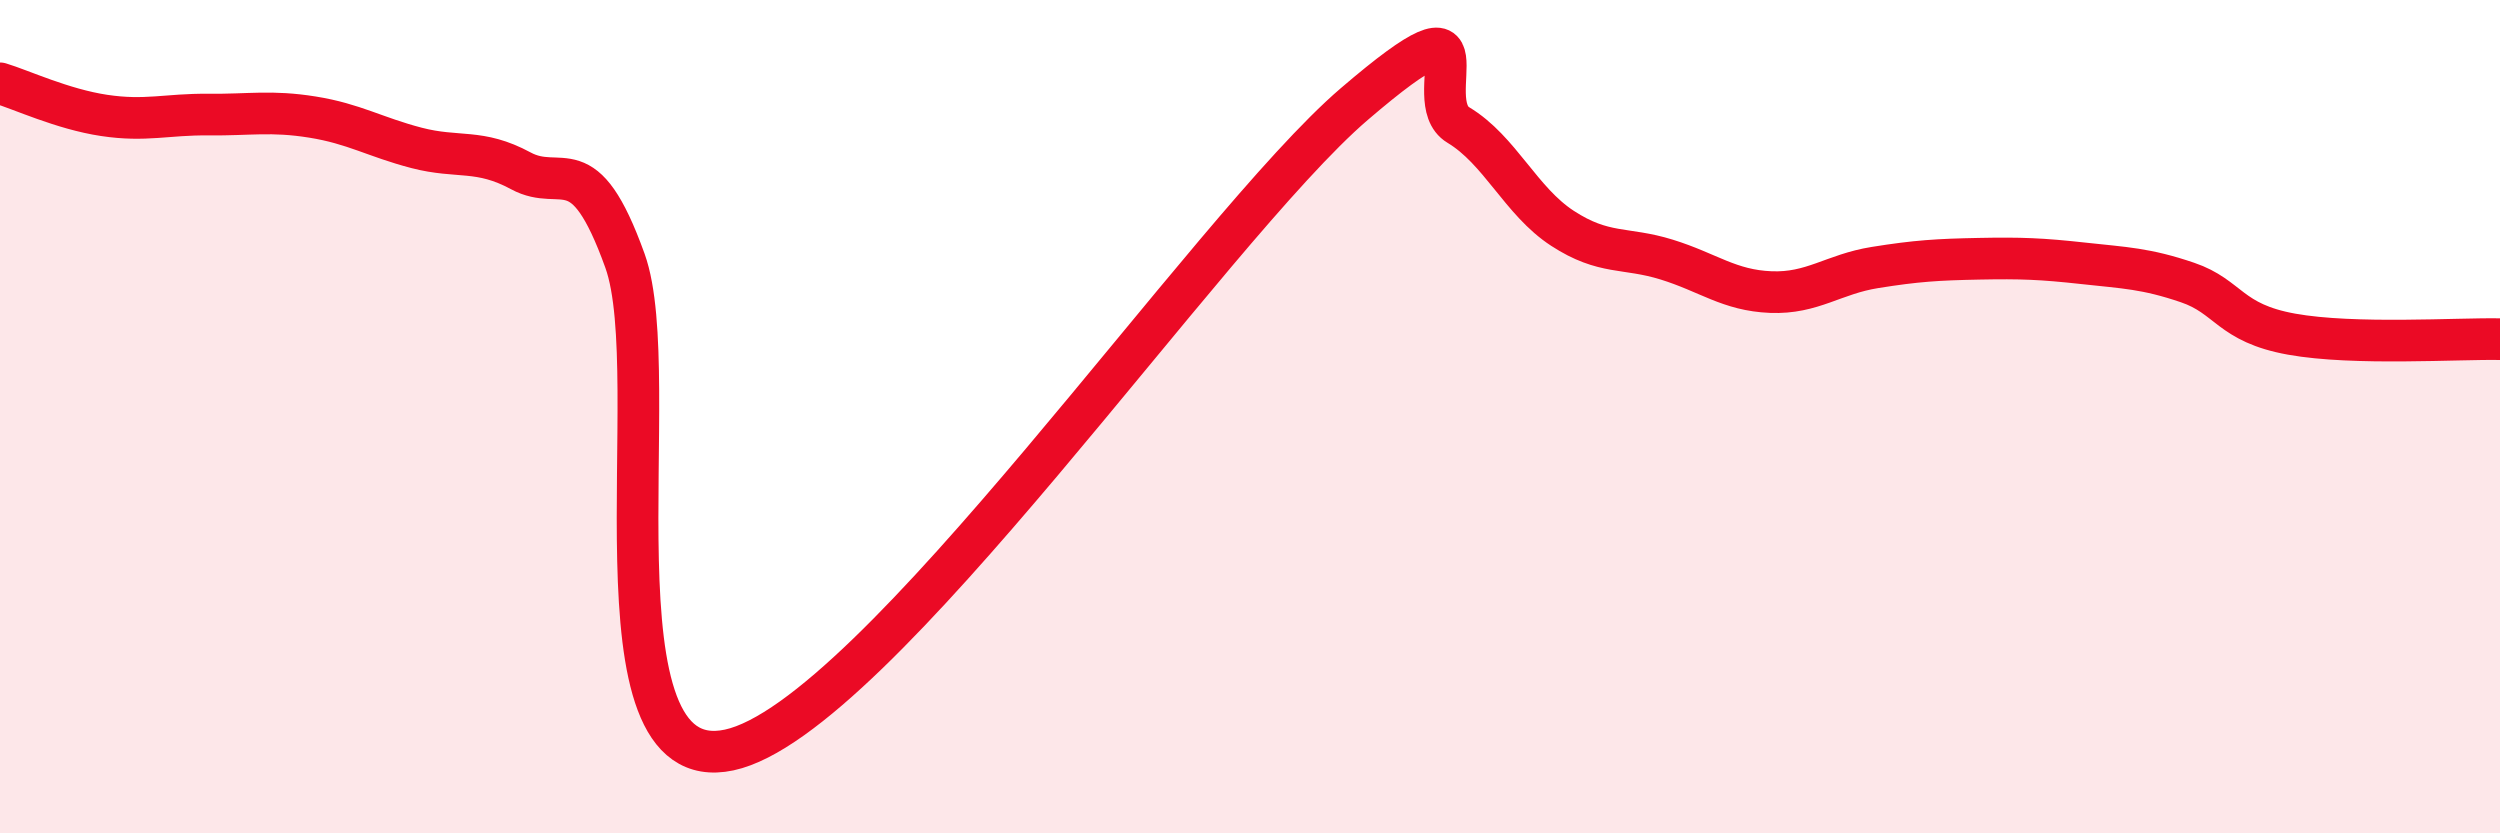
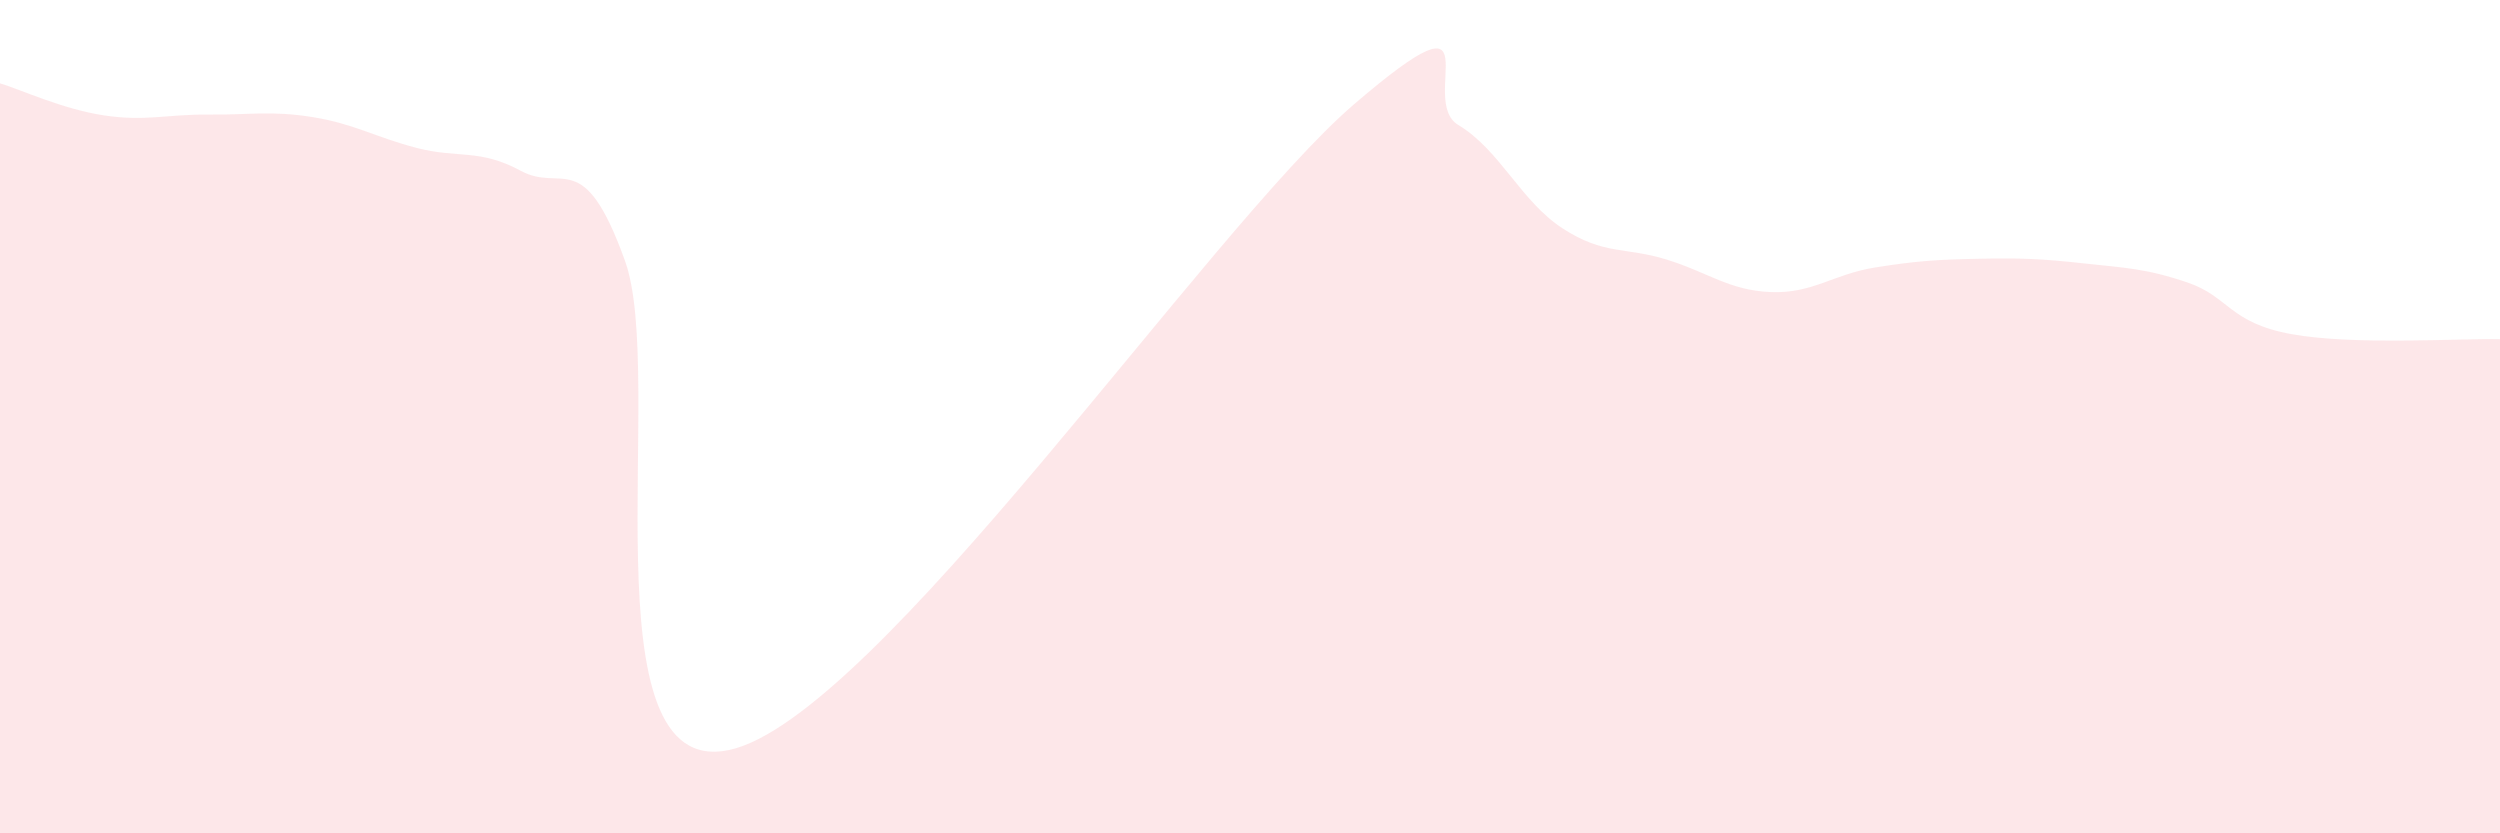
<svg xmlns="http://www.w3.org/2000/svg" width="60" height="20" viewBox="0 0 60 20">
  <path d="M 0,2 C 0.5,2.15 1.5,2.62 2.5,2.77 C 3.5,2.92 4,2.74 5,2.75 C 6,2.76 6.5,2.65 7.5,2.81 C 8.5,2.97 9,3.29 10,3.55 C 11,3.81 11.5,3.56 12.5,4.1 C 13.5,4.64 14,3.48 15,6.26 C 16,9.04 14,18.75 17.5,18 C 21,17.25 29,5.5 32.5,2.5 C 36,-0.5 34,2.4 35,3 C 36,3.6 36.5,4.83 37.5,5.48 C 38.5,6.13 39,5.92 40,6.23 C 41,6.54 41.5,6.97 42.5,7.01 C 43.5,7.05 44,6.58 45,6.42 C 46,6.26 46.5,6.23 47.5,6.21 C 48.5,6.19 49,6.21 50,6.32 C 51,6.43 51.5,6.44 52.5,6.78 C 53.5,7.12 53.5,7.75 55,8.02 C 56.5,8.29 59,8.12 60,8.14L60 20L0 20Z" fill="#EB0A25" opacity="0.1" stroke-linecap="round" stroke-linejoin="round" />
-   <path d="M 0,2 C 0.5,2.15 1.5,2.62 2.5,2.77 C 3.5,2.92 4,2.74 5,2.75 C 6,2.76 6.5,2.65 7.5,2.81 C 8.5,2.97 9,3.29 10,3.55 C 11,3.81 11.5,3.56 12.5,4.1 C 13.5,4.64 14,3.48 15,6.26 C 16,9.04 14,18.75 17.5,18 C 21,17.25 29,5.5 32.5,2.5 C 36,-0.5 34,2.4 35,3 C 36,3.6 36.5,4.83 37.5,5.48 C 38.5,6.13 39,5.92 40,6.23 C 41,6.54 41.5,6.97 42.5,7.01 C 43.5,7.05 44,6.58 45,6.42 C 46,6.26 46.5,6.23 47.5,6.21 C 48.5,6.19 49,6.21 50,6.32 C 51,6.43 51.5,6.44 52.5,6.78 C 53.5,7.12 53.5,7.75 55,8.02 C 56.5,8.29 59,8.12 60,8.14" stroke="#EB0A25" stroke-width="1" fill="none" stroke-linecap="round" stroke-linejoin="round" />
</svg>